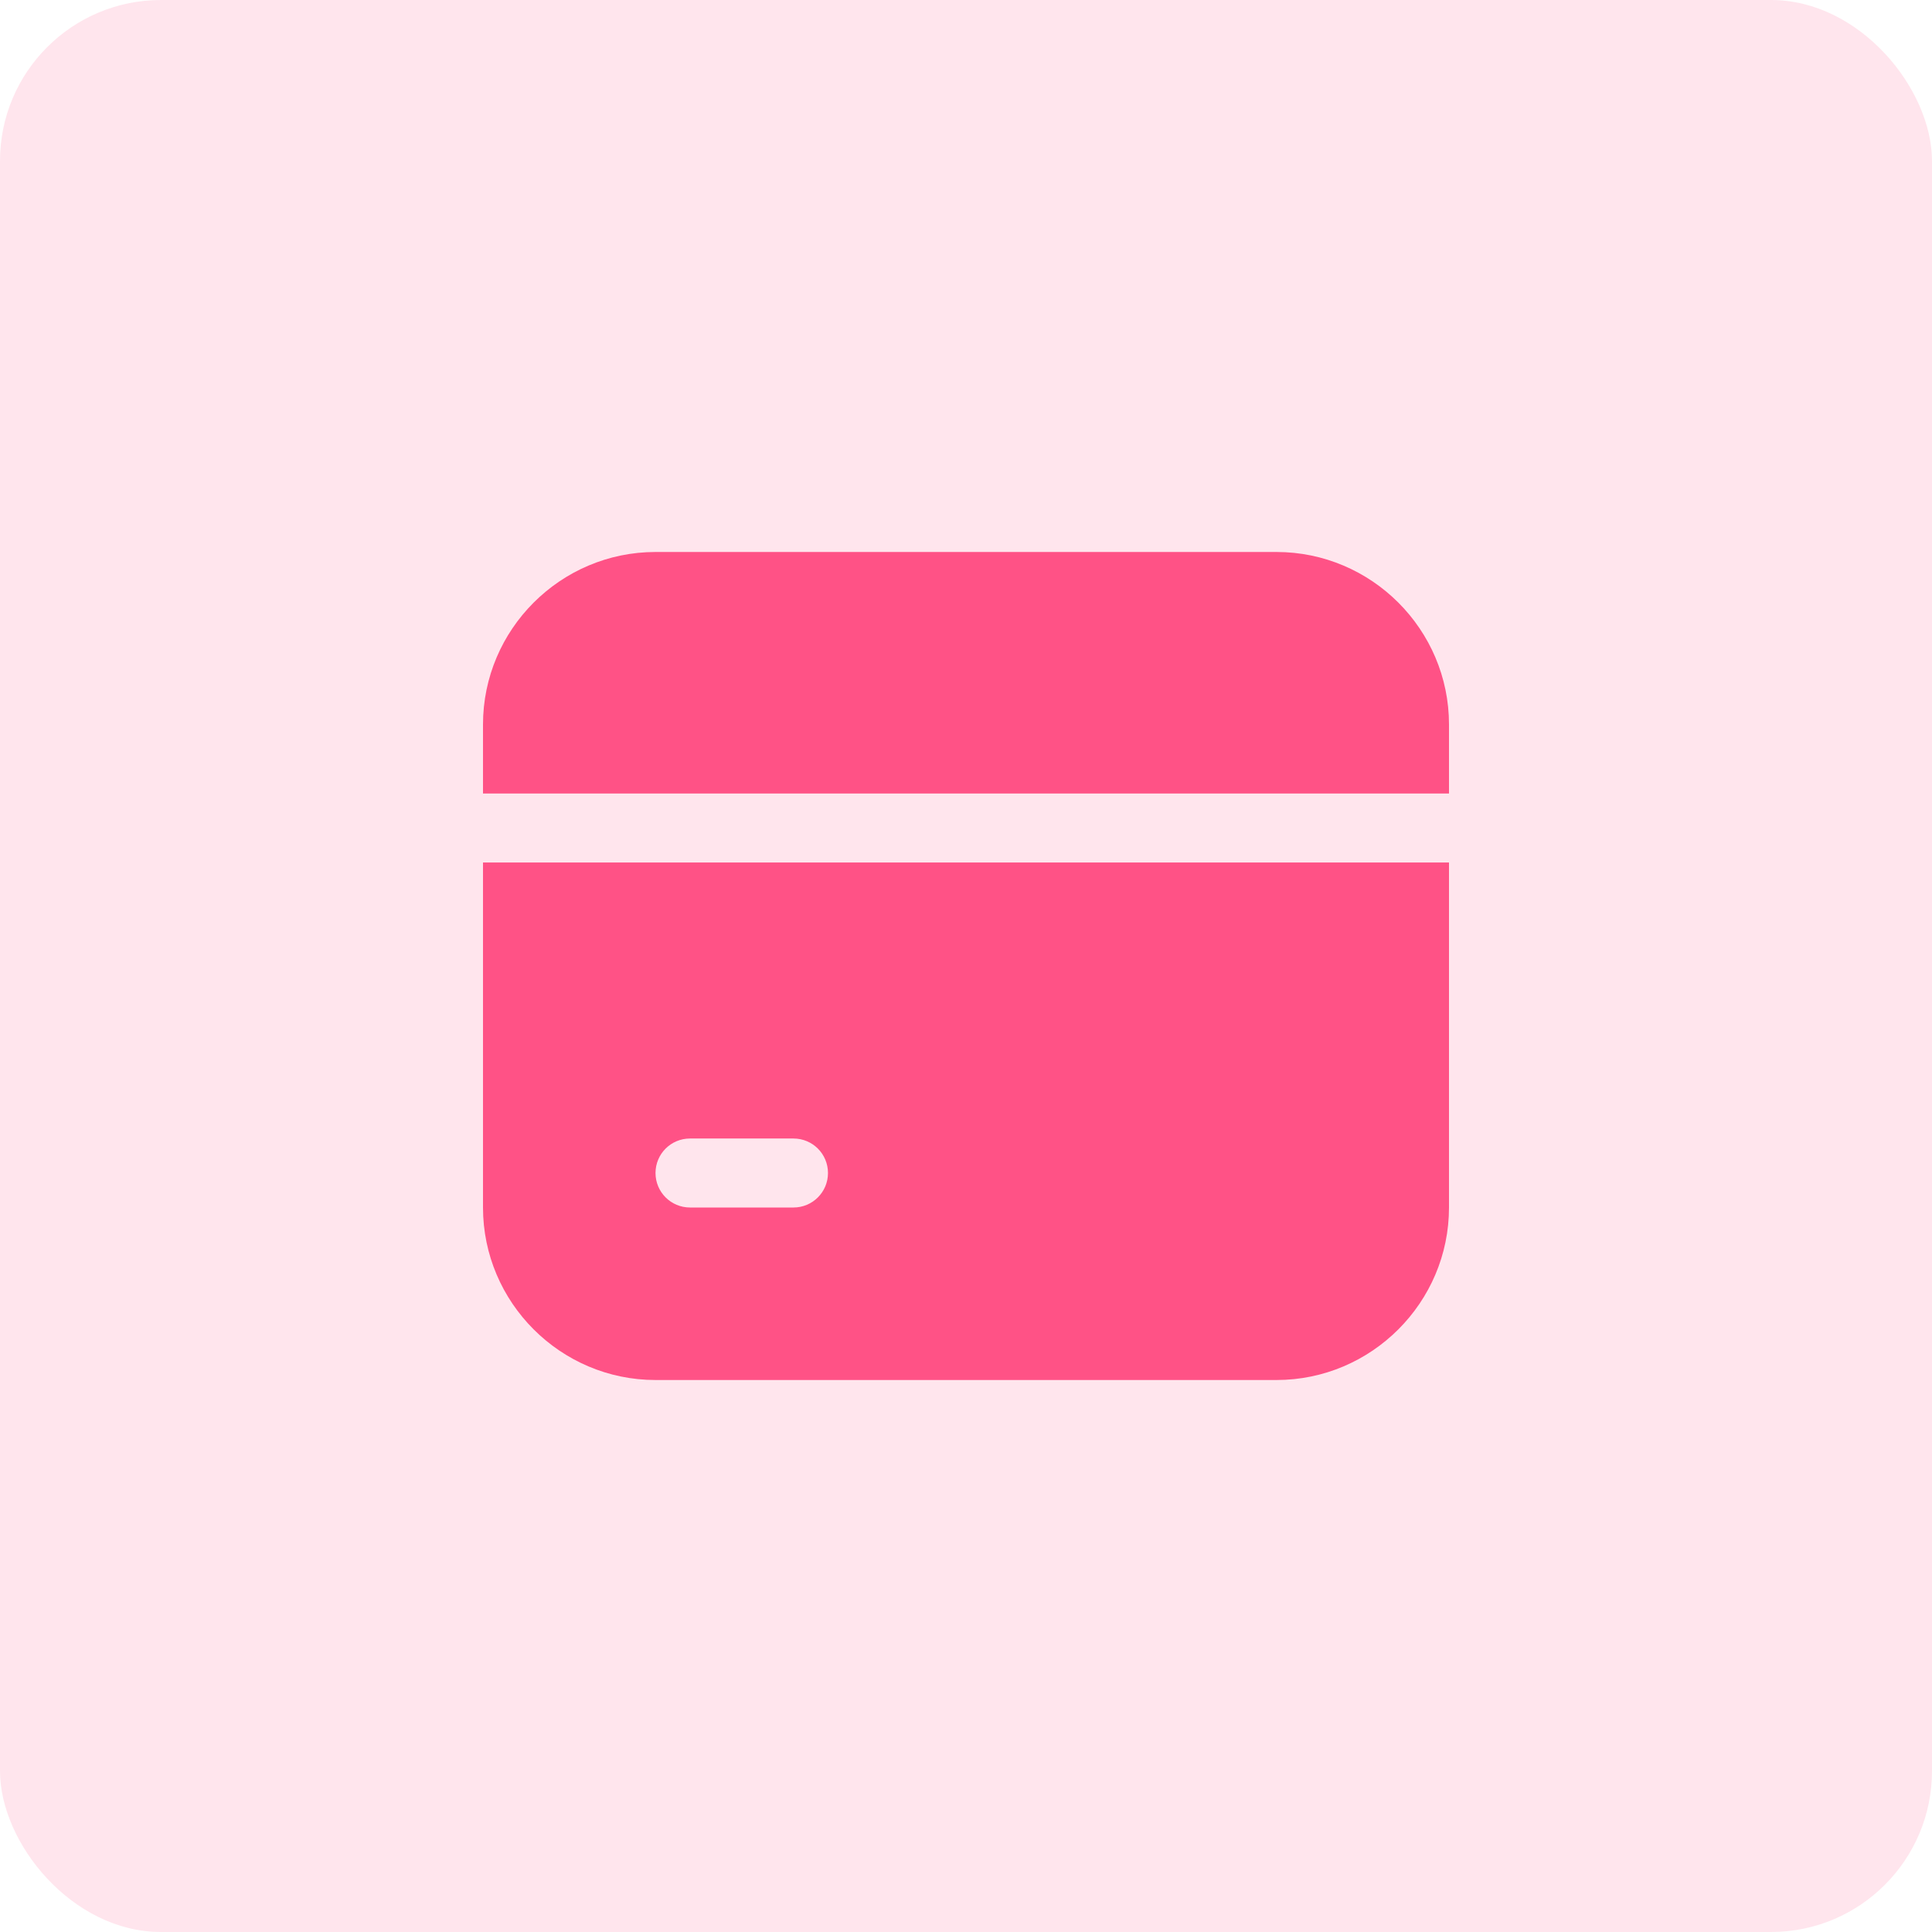
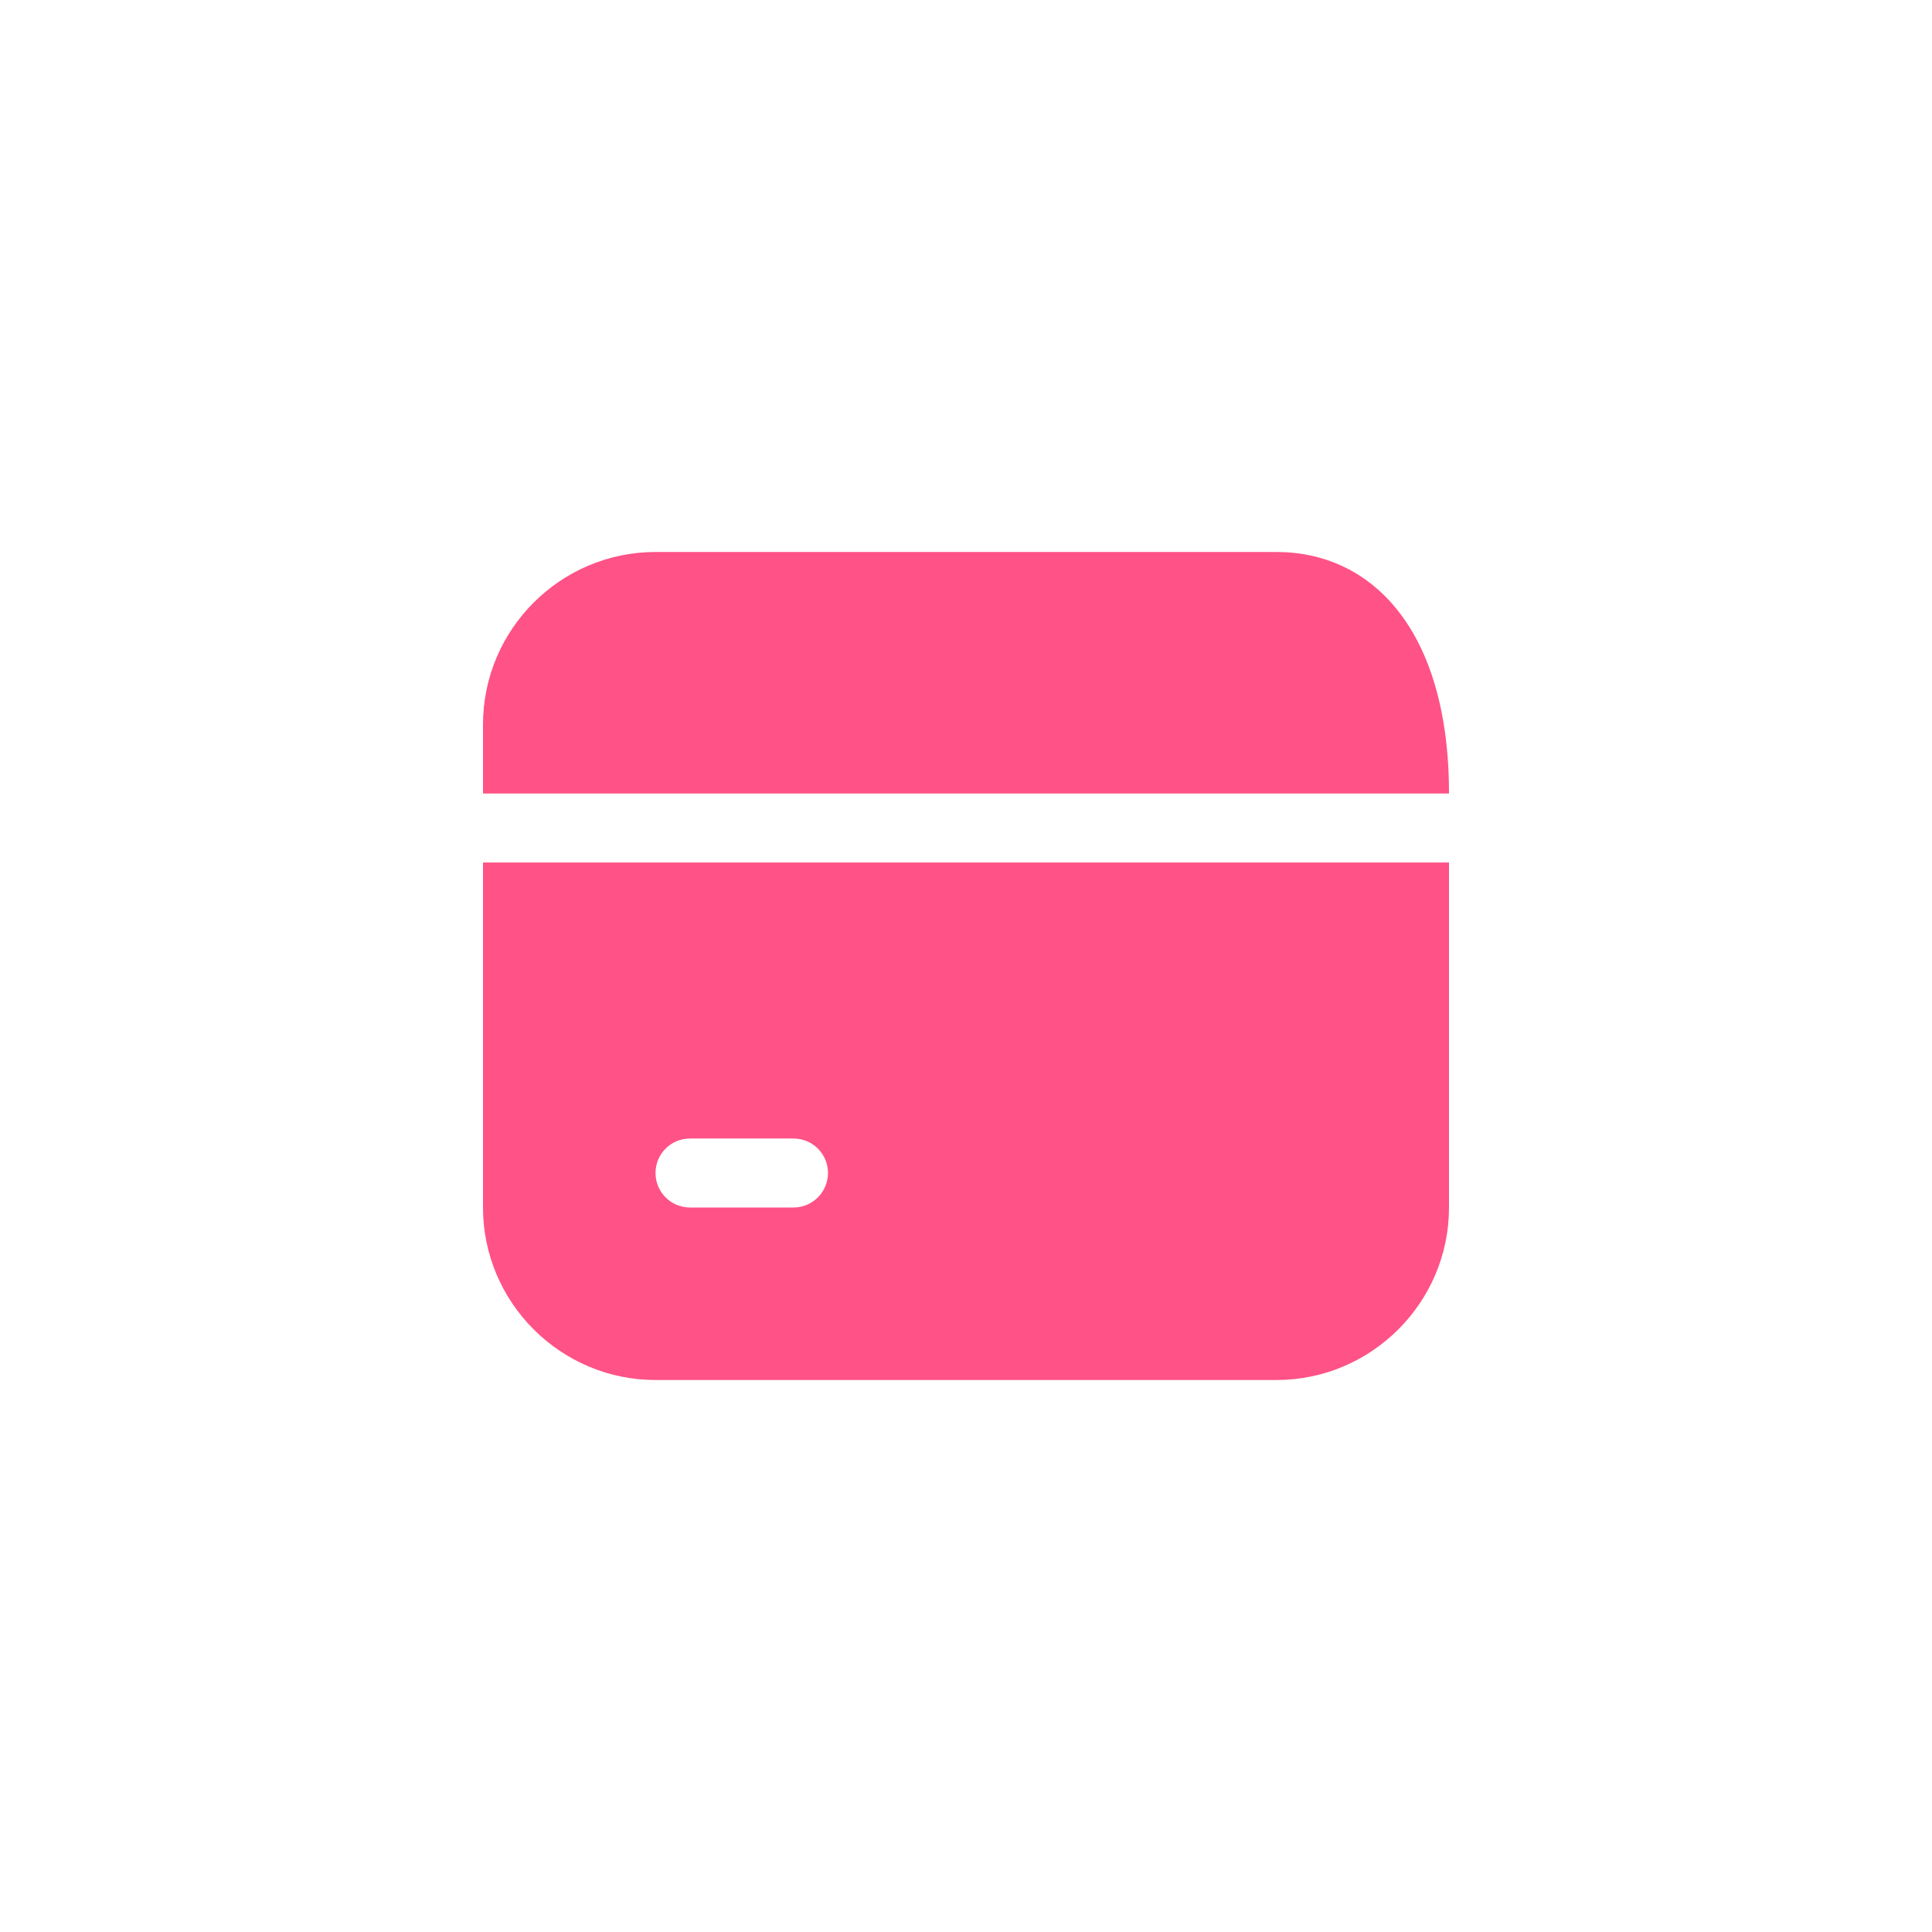
<svg xmlns="http://www.w3.org/2000/svg" width="48" height="48" viewBox="0 0 48 48" fill="none">
-   <rect width="48" height="48" rx="4" fill="#FF5286" fill-opacity="0.15" />
-   <path d="M16.286 13.714C13.926 13.714 12 15.64 12 18V19.714H36V18C36 15.64 34.074 13.714 31.714 13.714H16.286ZM12 21.428V30C12 32.359 13.926 34.286 16.286 34.286H31.714C34.074 34.286 36 32.359 36 30V21.428H12ZM17.143 28.286H19.714C20.188 28.286 20.571 28.669 20.571 29.143C20.571 29.616 20.188 30 19.714 30H17.143C16.669 30 16.286 29.616 16.286 29.143C16.286 28.669 16.669 28.286 17.143 28.286Z" fill="#FF5286" />
+   <path d="M16.286 13.714C13.926 13.714 12 15.64 12 18V19.714H36C36 15.64 34.074 13.714 31.714 13.714H16.286ZM12 21.428V30C12 32.359 13.926 34.286 16.286 34.286H31.714C34.074 34.286 36 32.359 36 30V21.428H12ZM17.143 28.286H19.714C20.188 28.286 20.571 28.669 20.571 29.143C20.571 29.616 20.188 30 19.714 30H17.143C16.669 30 16.286 29.616 16.286 29.143C16.286 28.669 16.669 28.286 17.143 28.286Z" fill="#FF5286" />
</svg>